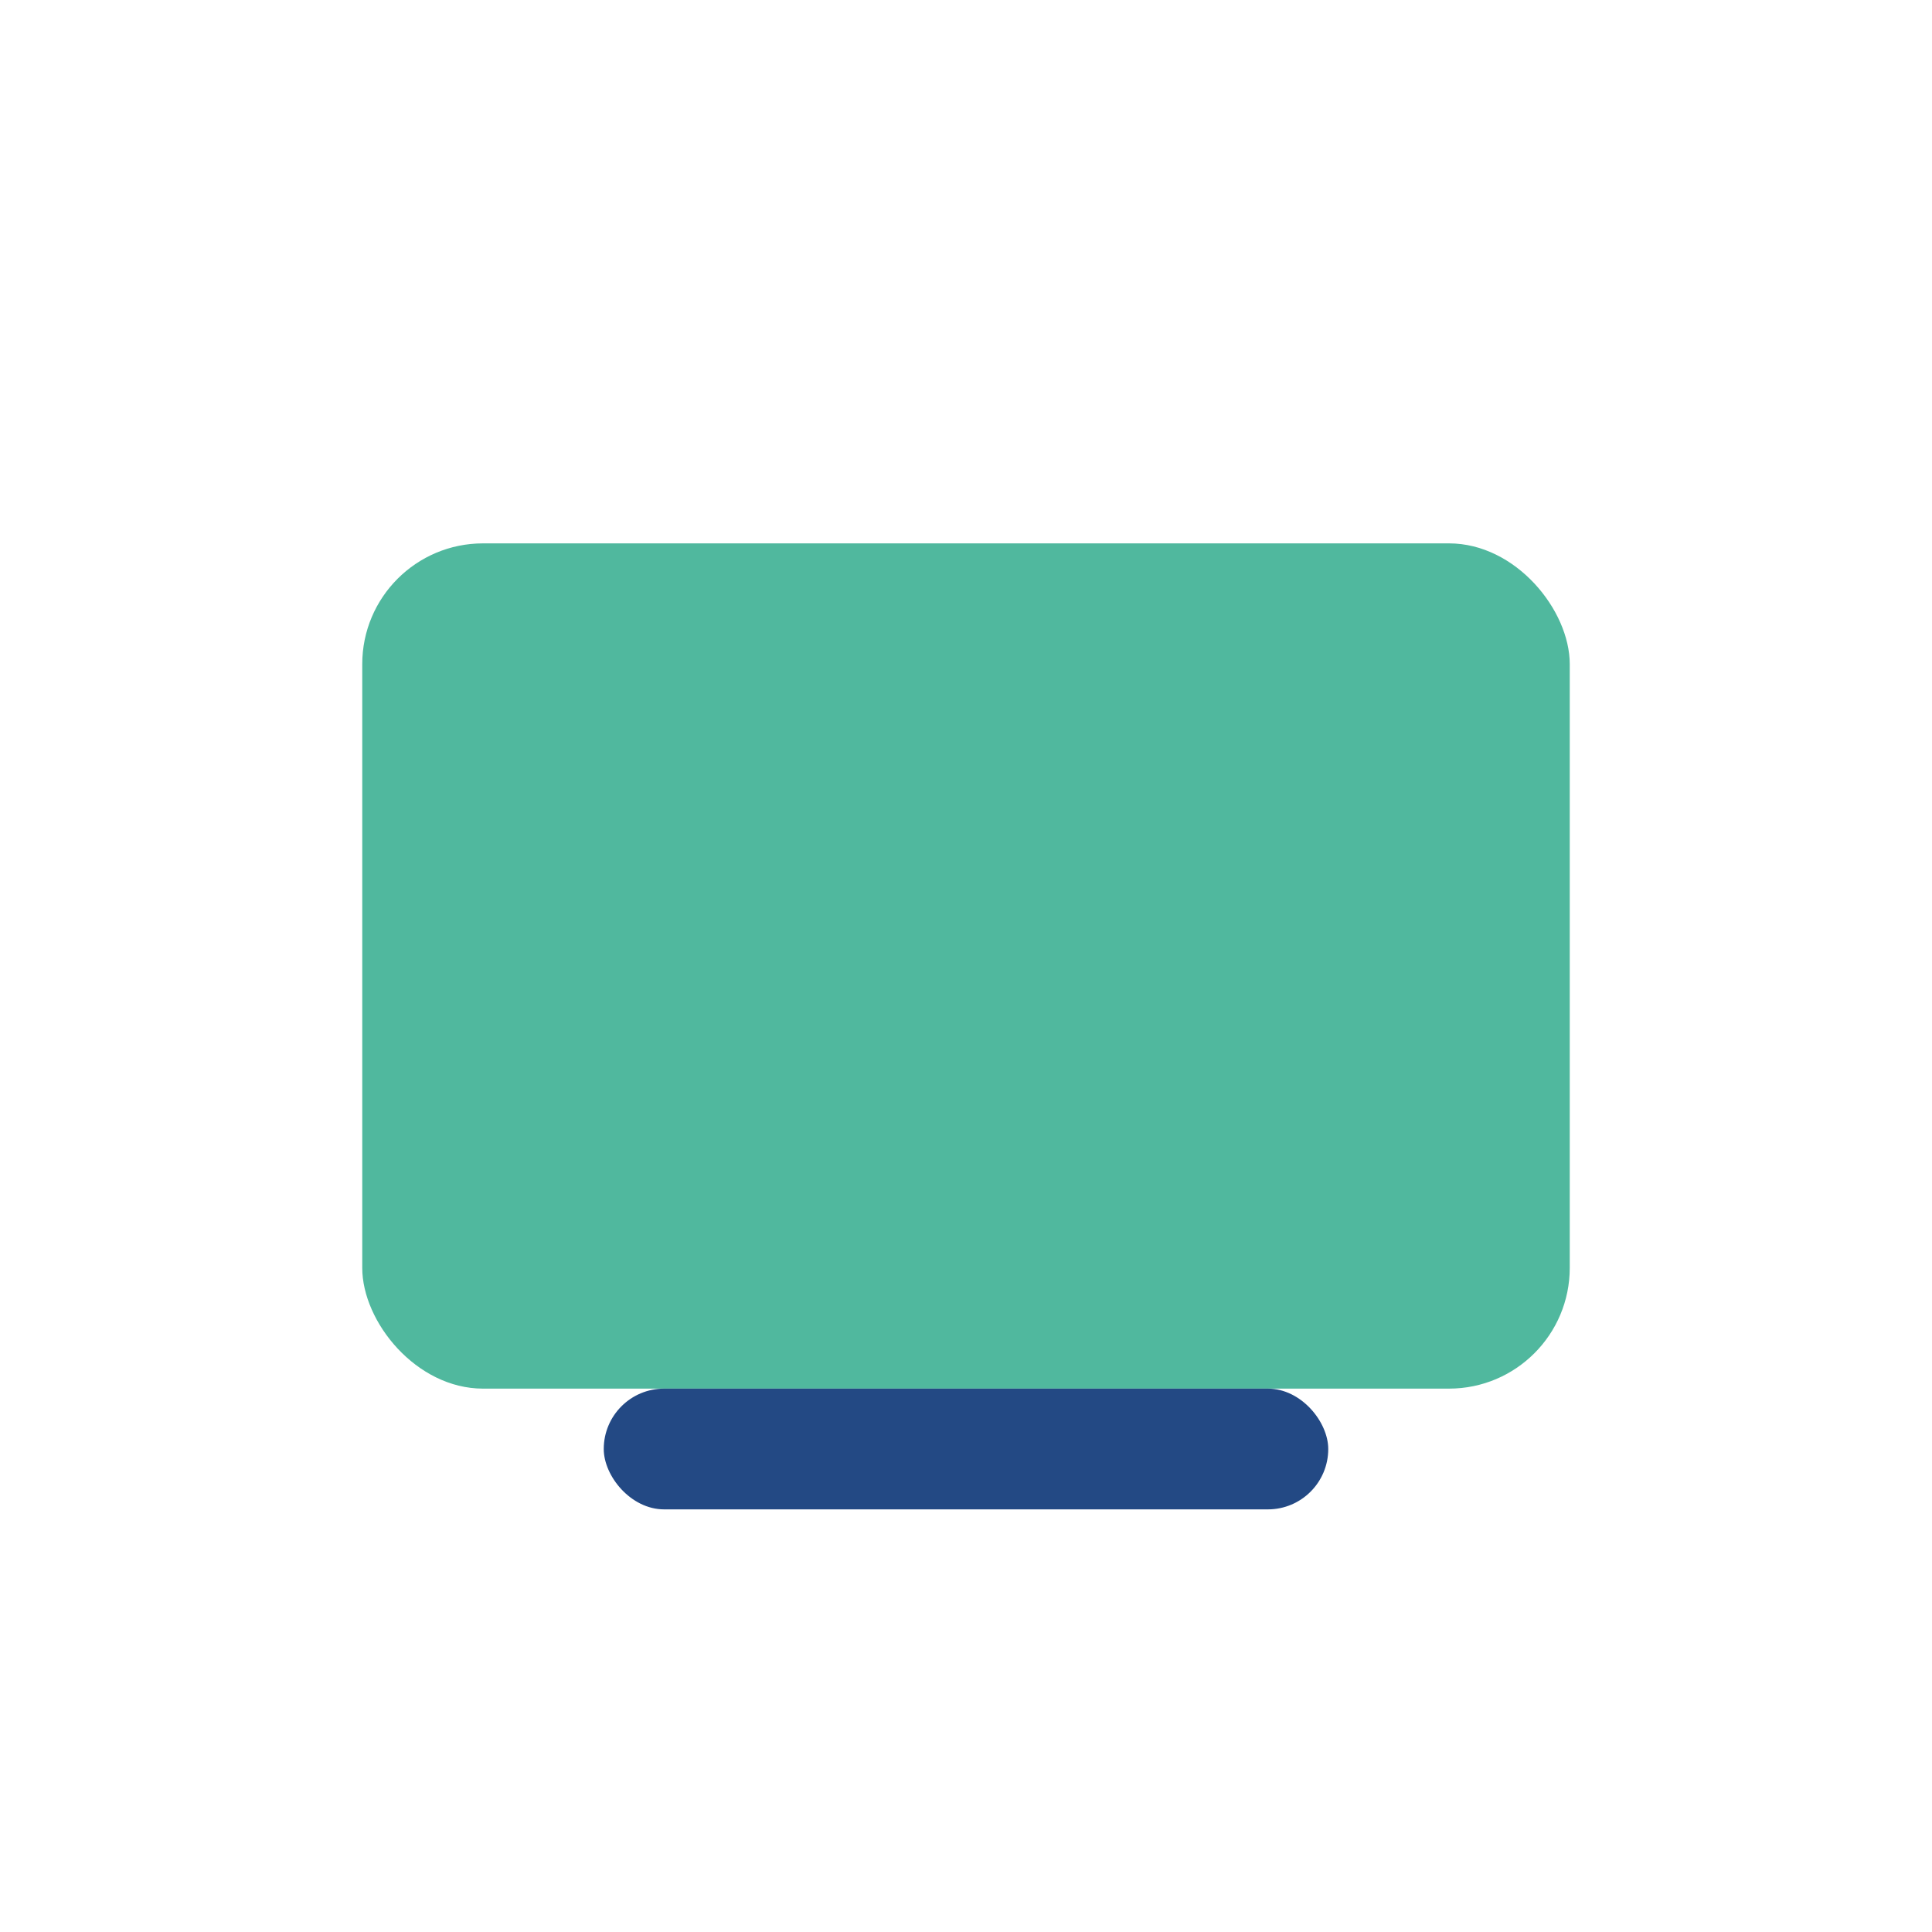
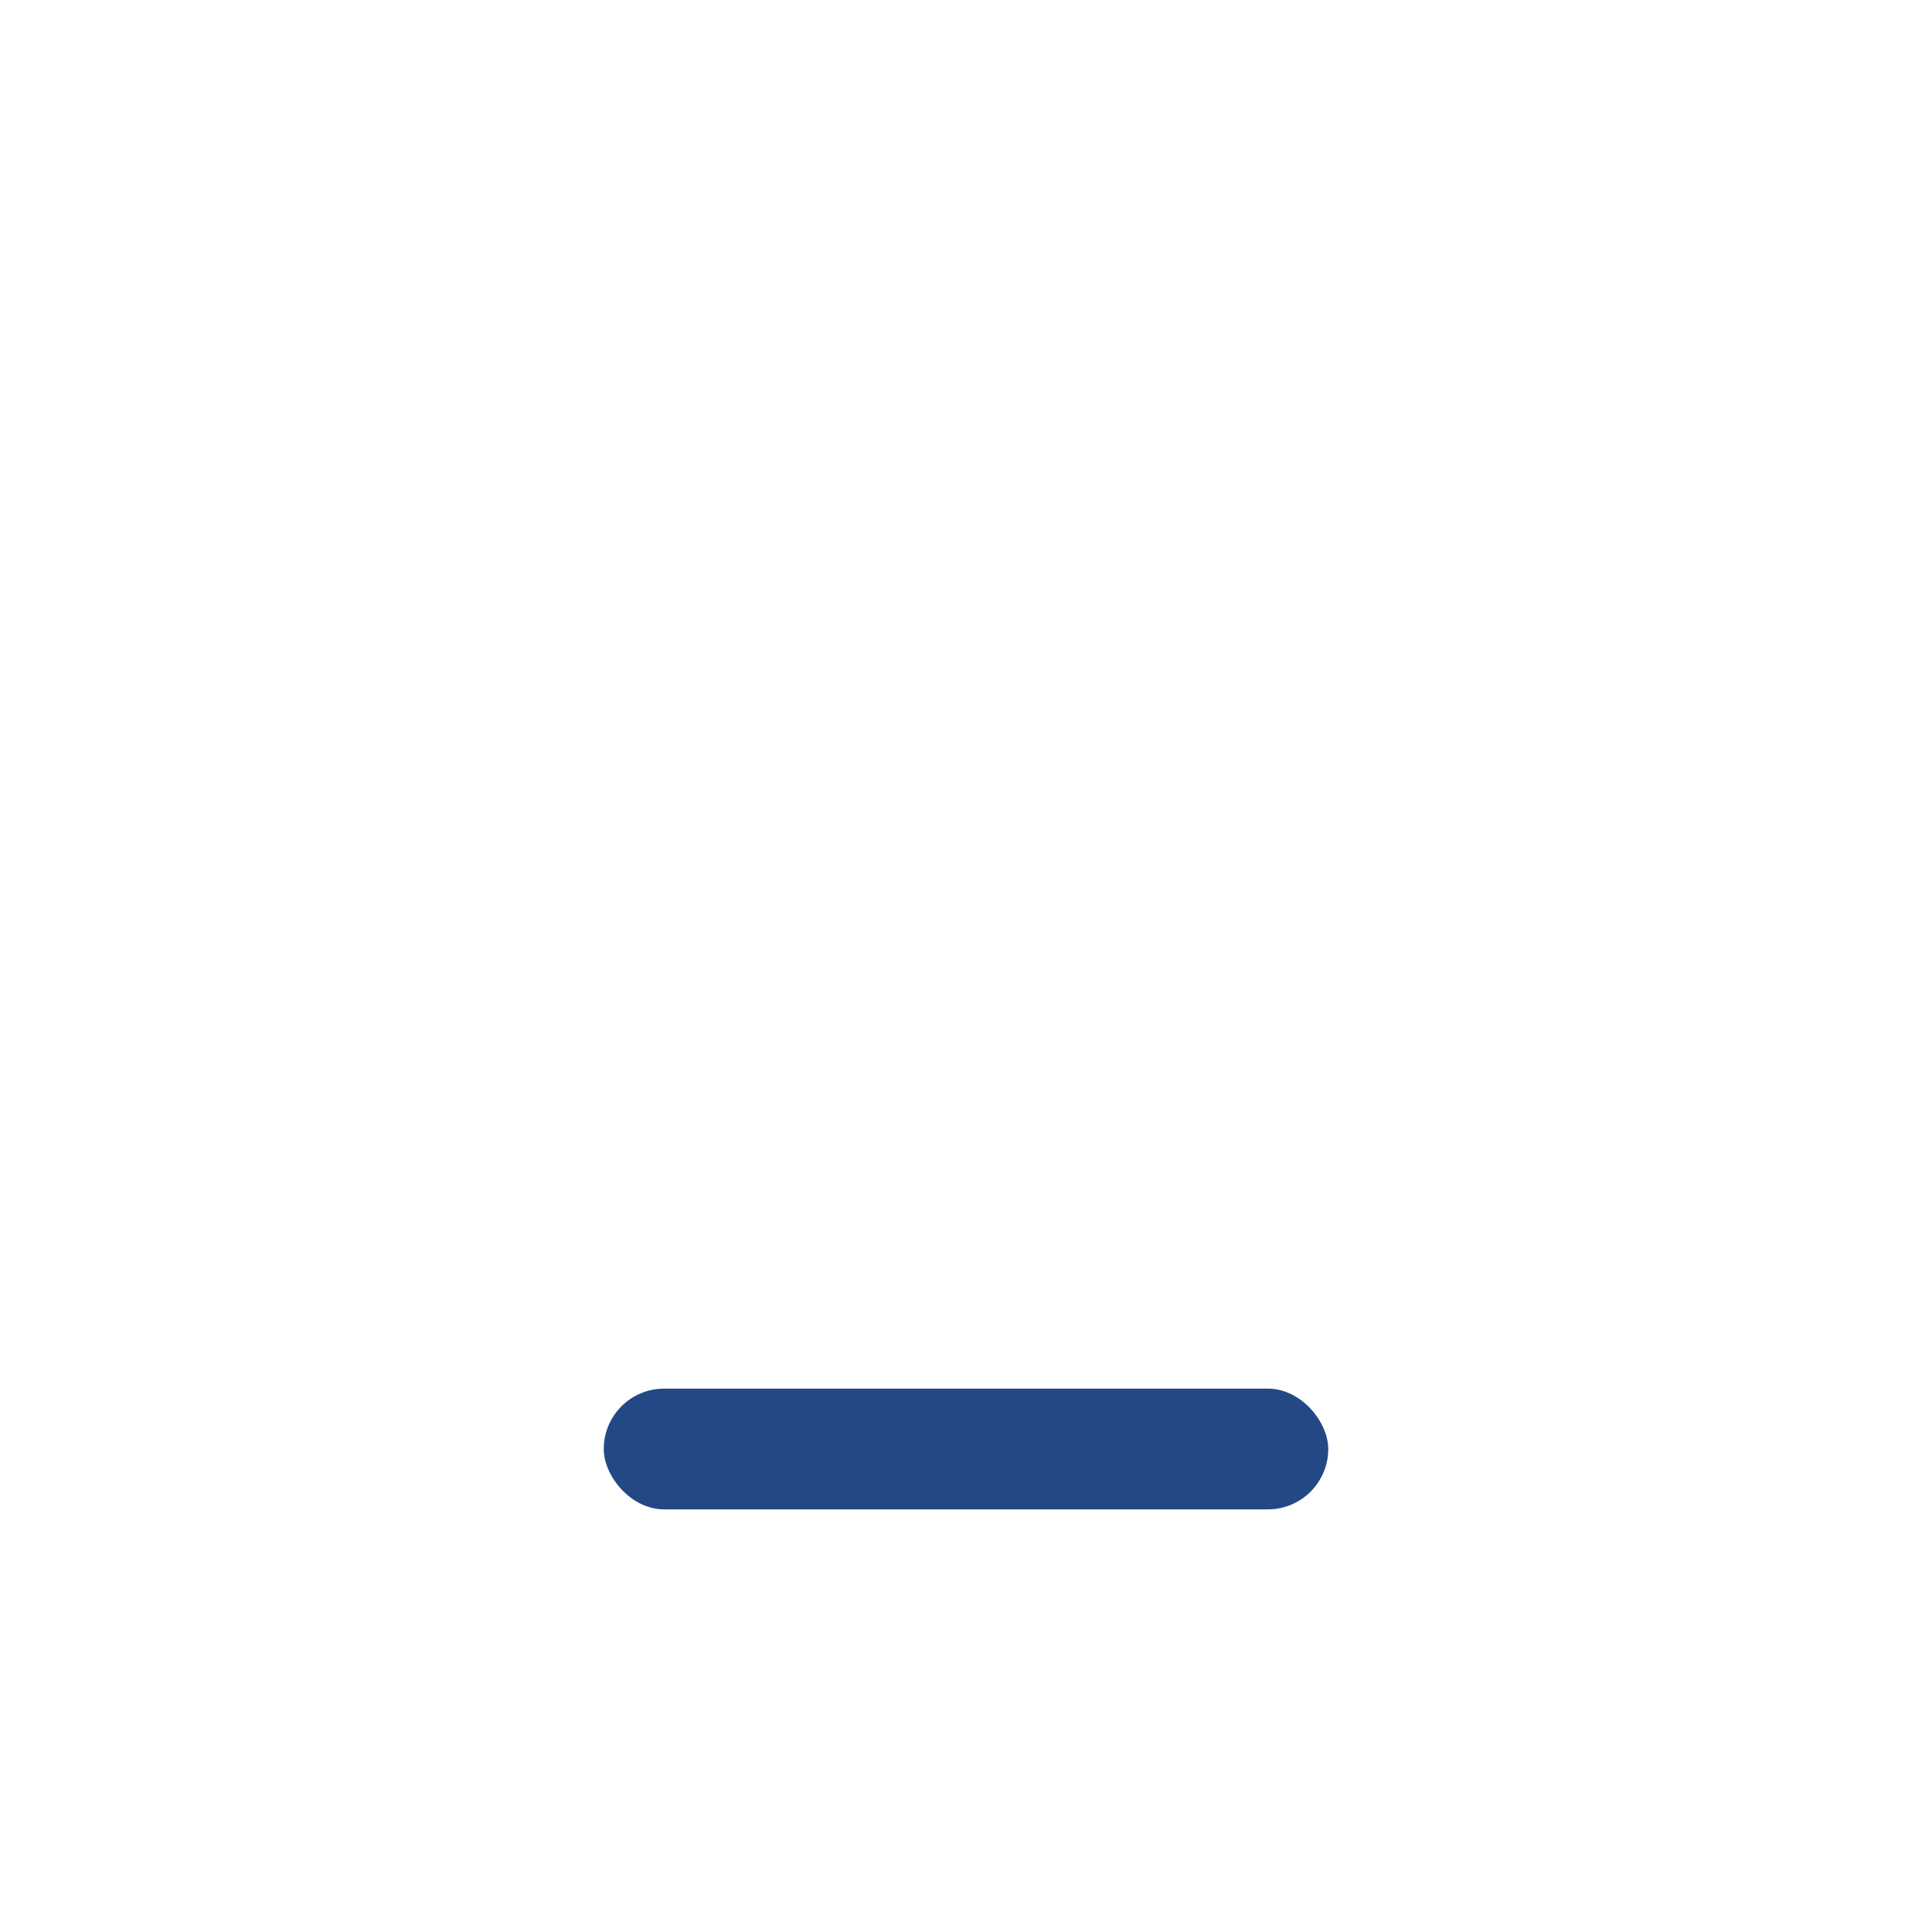
<svg xmlns="http://www.w3.org/2000/svg" width="32" height="32" viewBox="0 0 32 32">
-   <rect x="6" y="9" width="20" height="14" rx="2" fill="#50b89e" />
  <rect x="10" y="23" width="12" height="2" rx="1" fill="#234984" />
</svg>